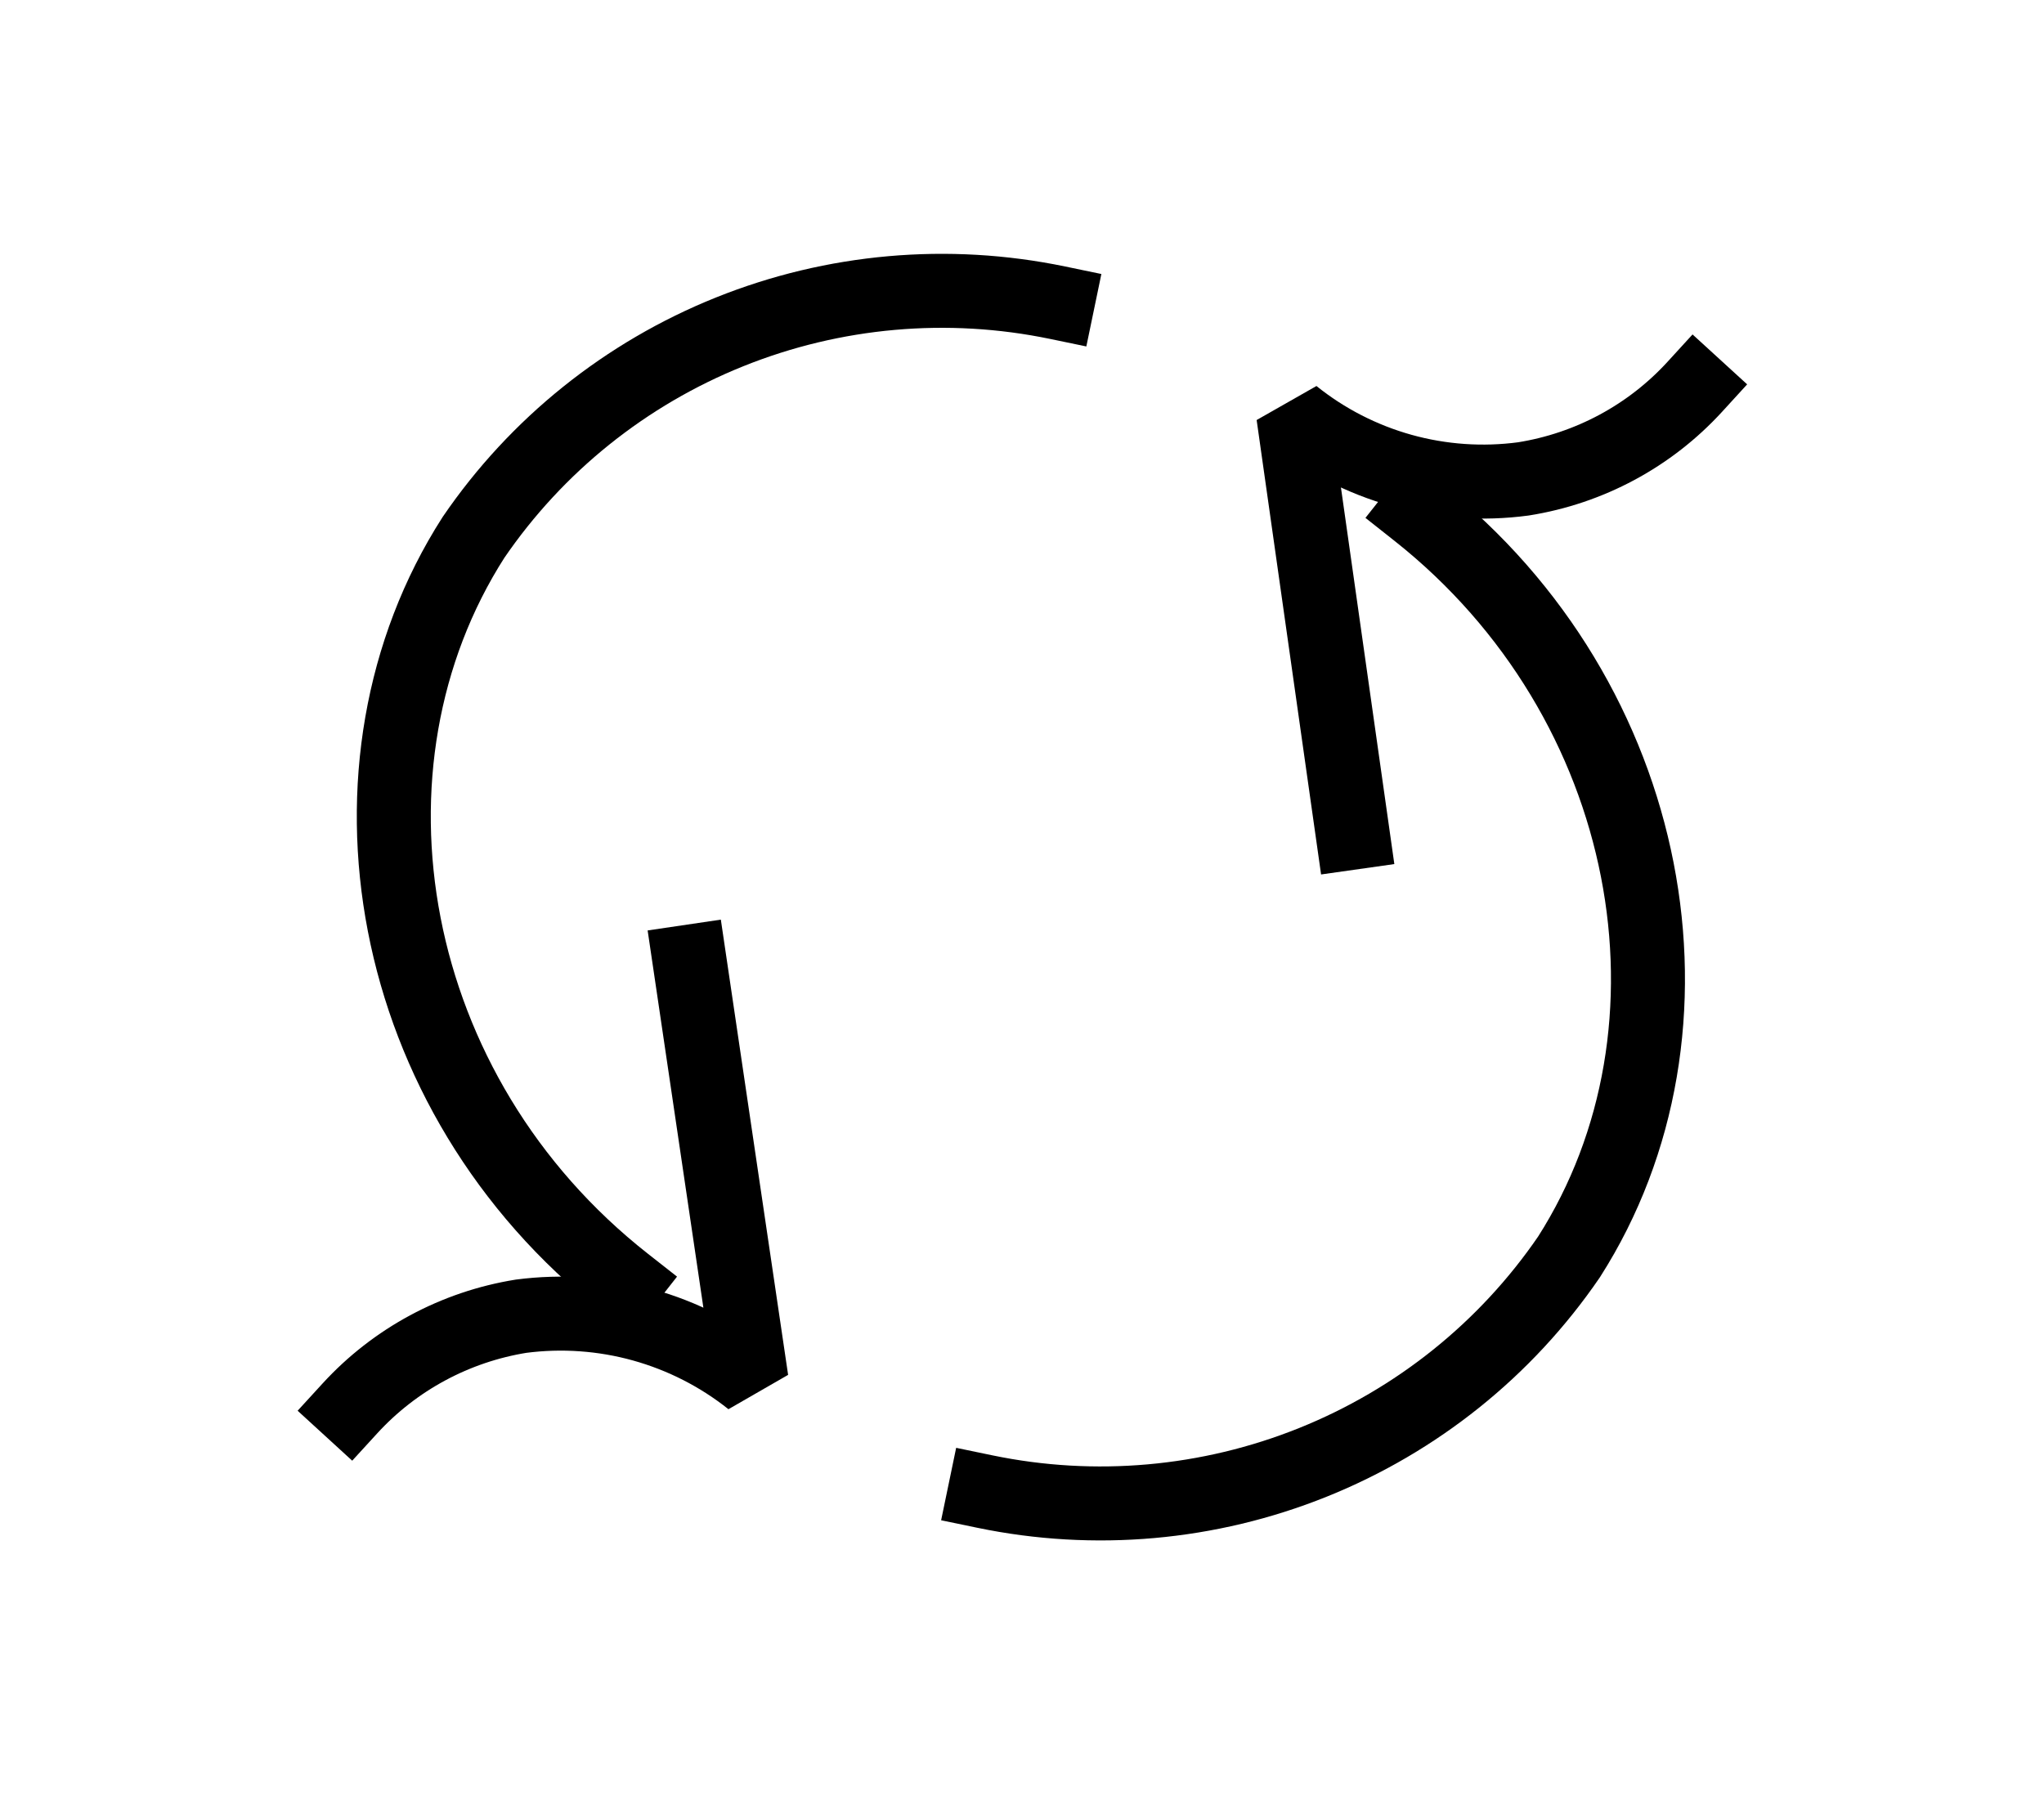
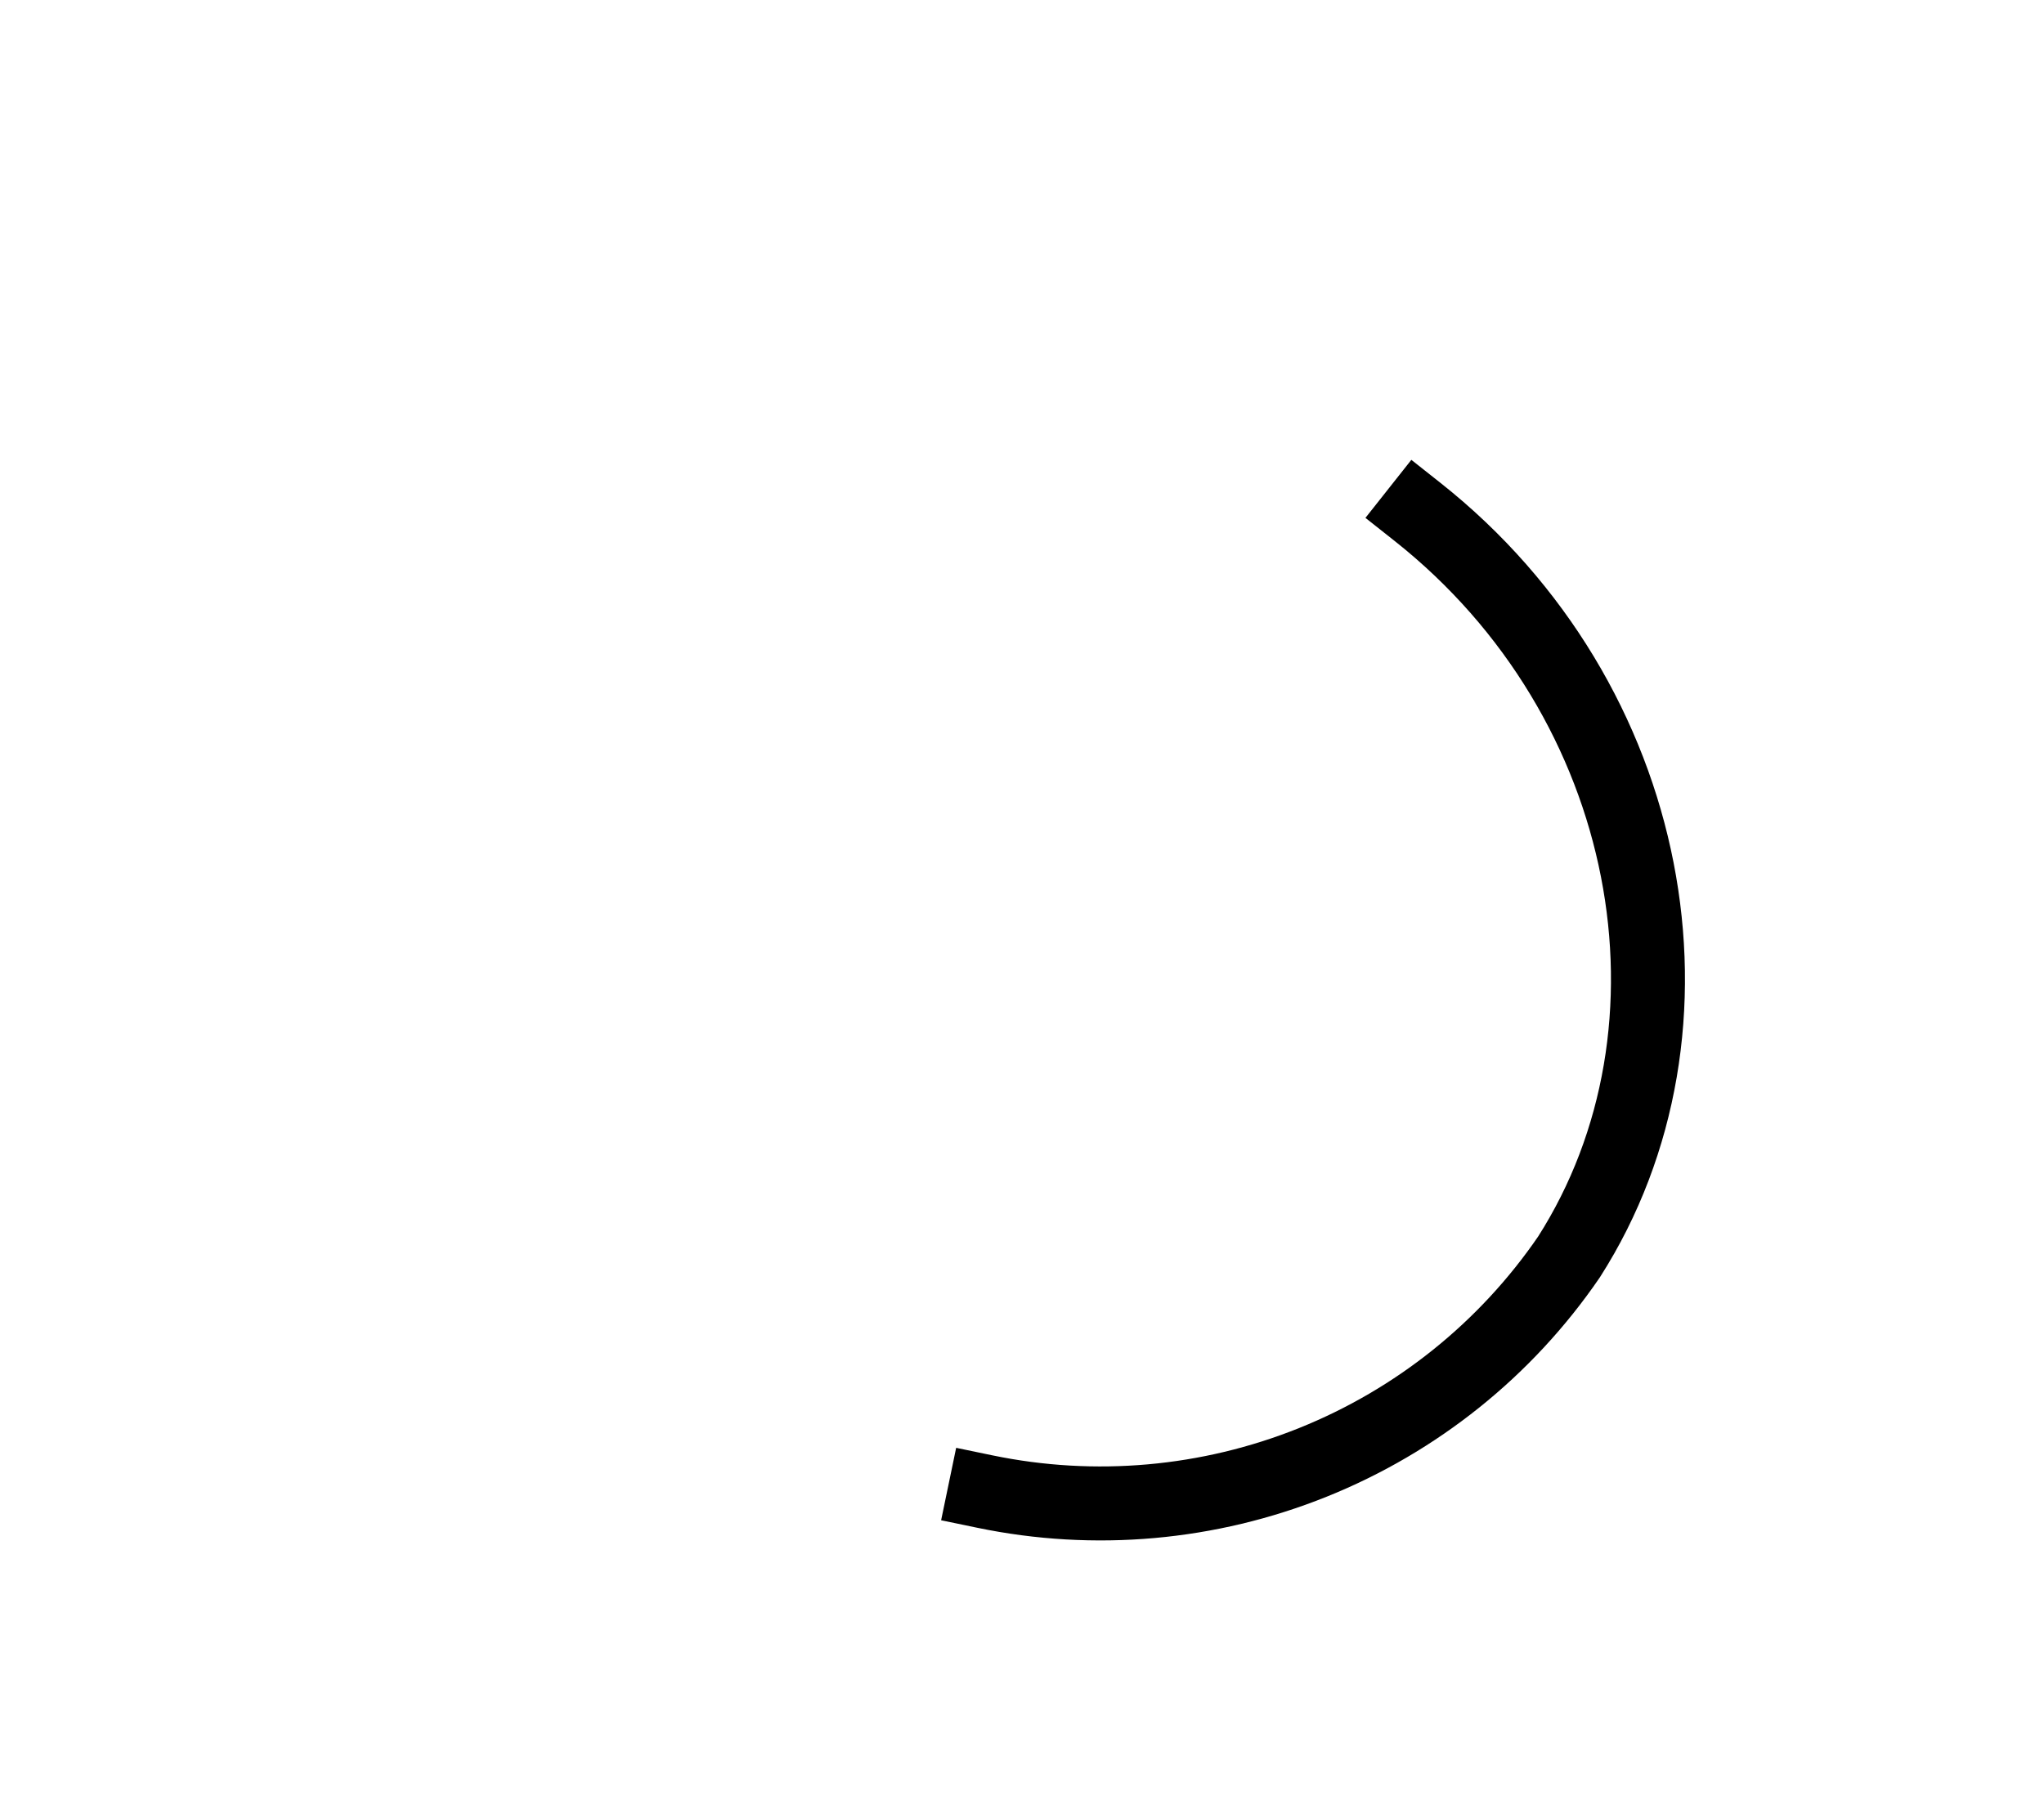
<svg xmlns="http://www.w3.org/2000/svg" width="60" height="53" viewBox="0 0 60 53" fill="none">
  <path d="M28.91 43.79C32.133 44.459 35.484 44.161 38.536 42.934C41.589 41.708 44.206 39.608 46.057 36.901C50.327 30.215 48.614 20.568 41.607 15.026" stroke="black" stroke-width="2.172" stroke-linecap="square" stroke-linejoin="bevel" />
-   <path d="M39.702 24.445L37.963 12.179C38.901 12.933 39.983 13.488 41.144 13.812C42.305 14.135 43.52 14.22 44.715 14.06C46.654 13.753 48.431 12.798 49.752 11.353" stroke="black" stroke-width="2.172" stroke-linecap="square" stroke-linejoin="bevel" />
-   <path d="M31.046 8.887C27.823 8.218 24.473 8.515 21.42 9.742C18.367 10.968 15.75 13.068 13.9 15.776C9.616 22.461 11.278 32.109 18.349 37.663" stroke="black" stroke-width="2.172" stroke-linecap="square" stroke-linejoin="bevel" />
-   <path d="M20.244 28.232L22.06 40.523C21.118 39.772 20.034 39.219 18.871 38.895C17.709 38.572 16.493 38.486 15.296 38.642C13.361 38.954 11.59 39.908 10.271 41.349" stroke="black" stroke-width="2.172" stroke-linecap="square" stroke-linejoin="bevel" />
</svg>